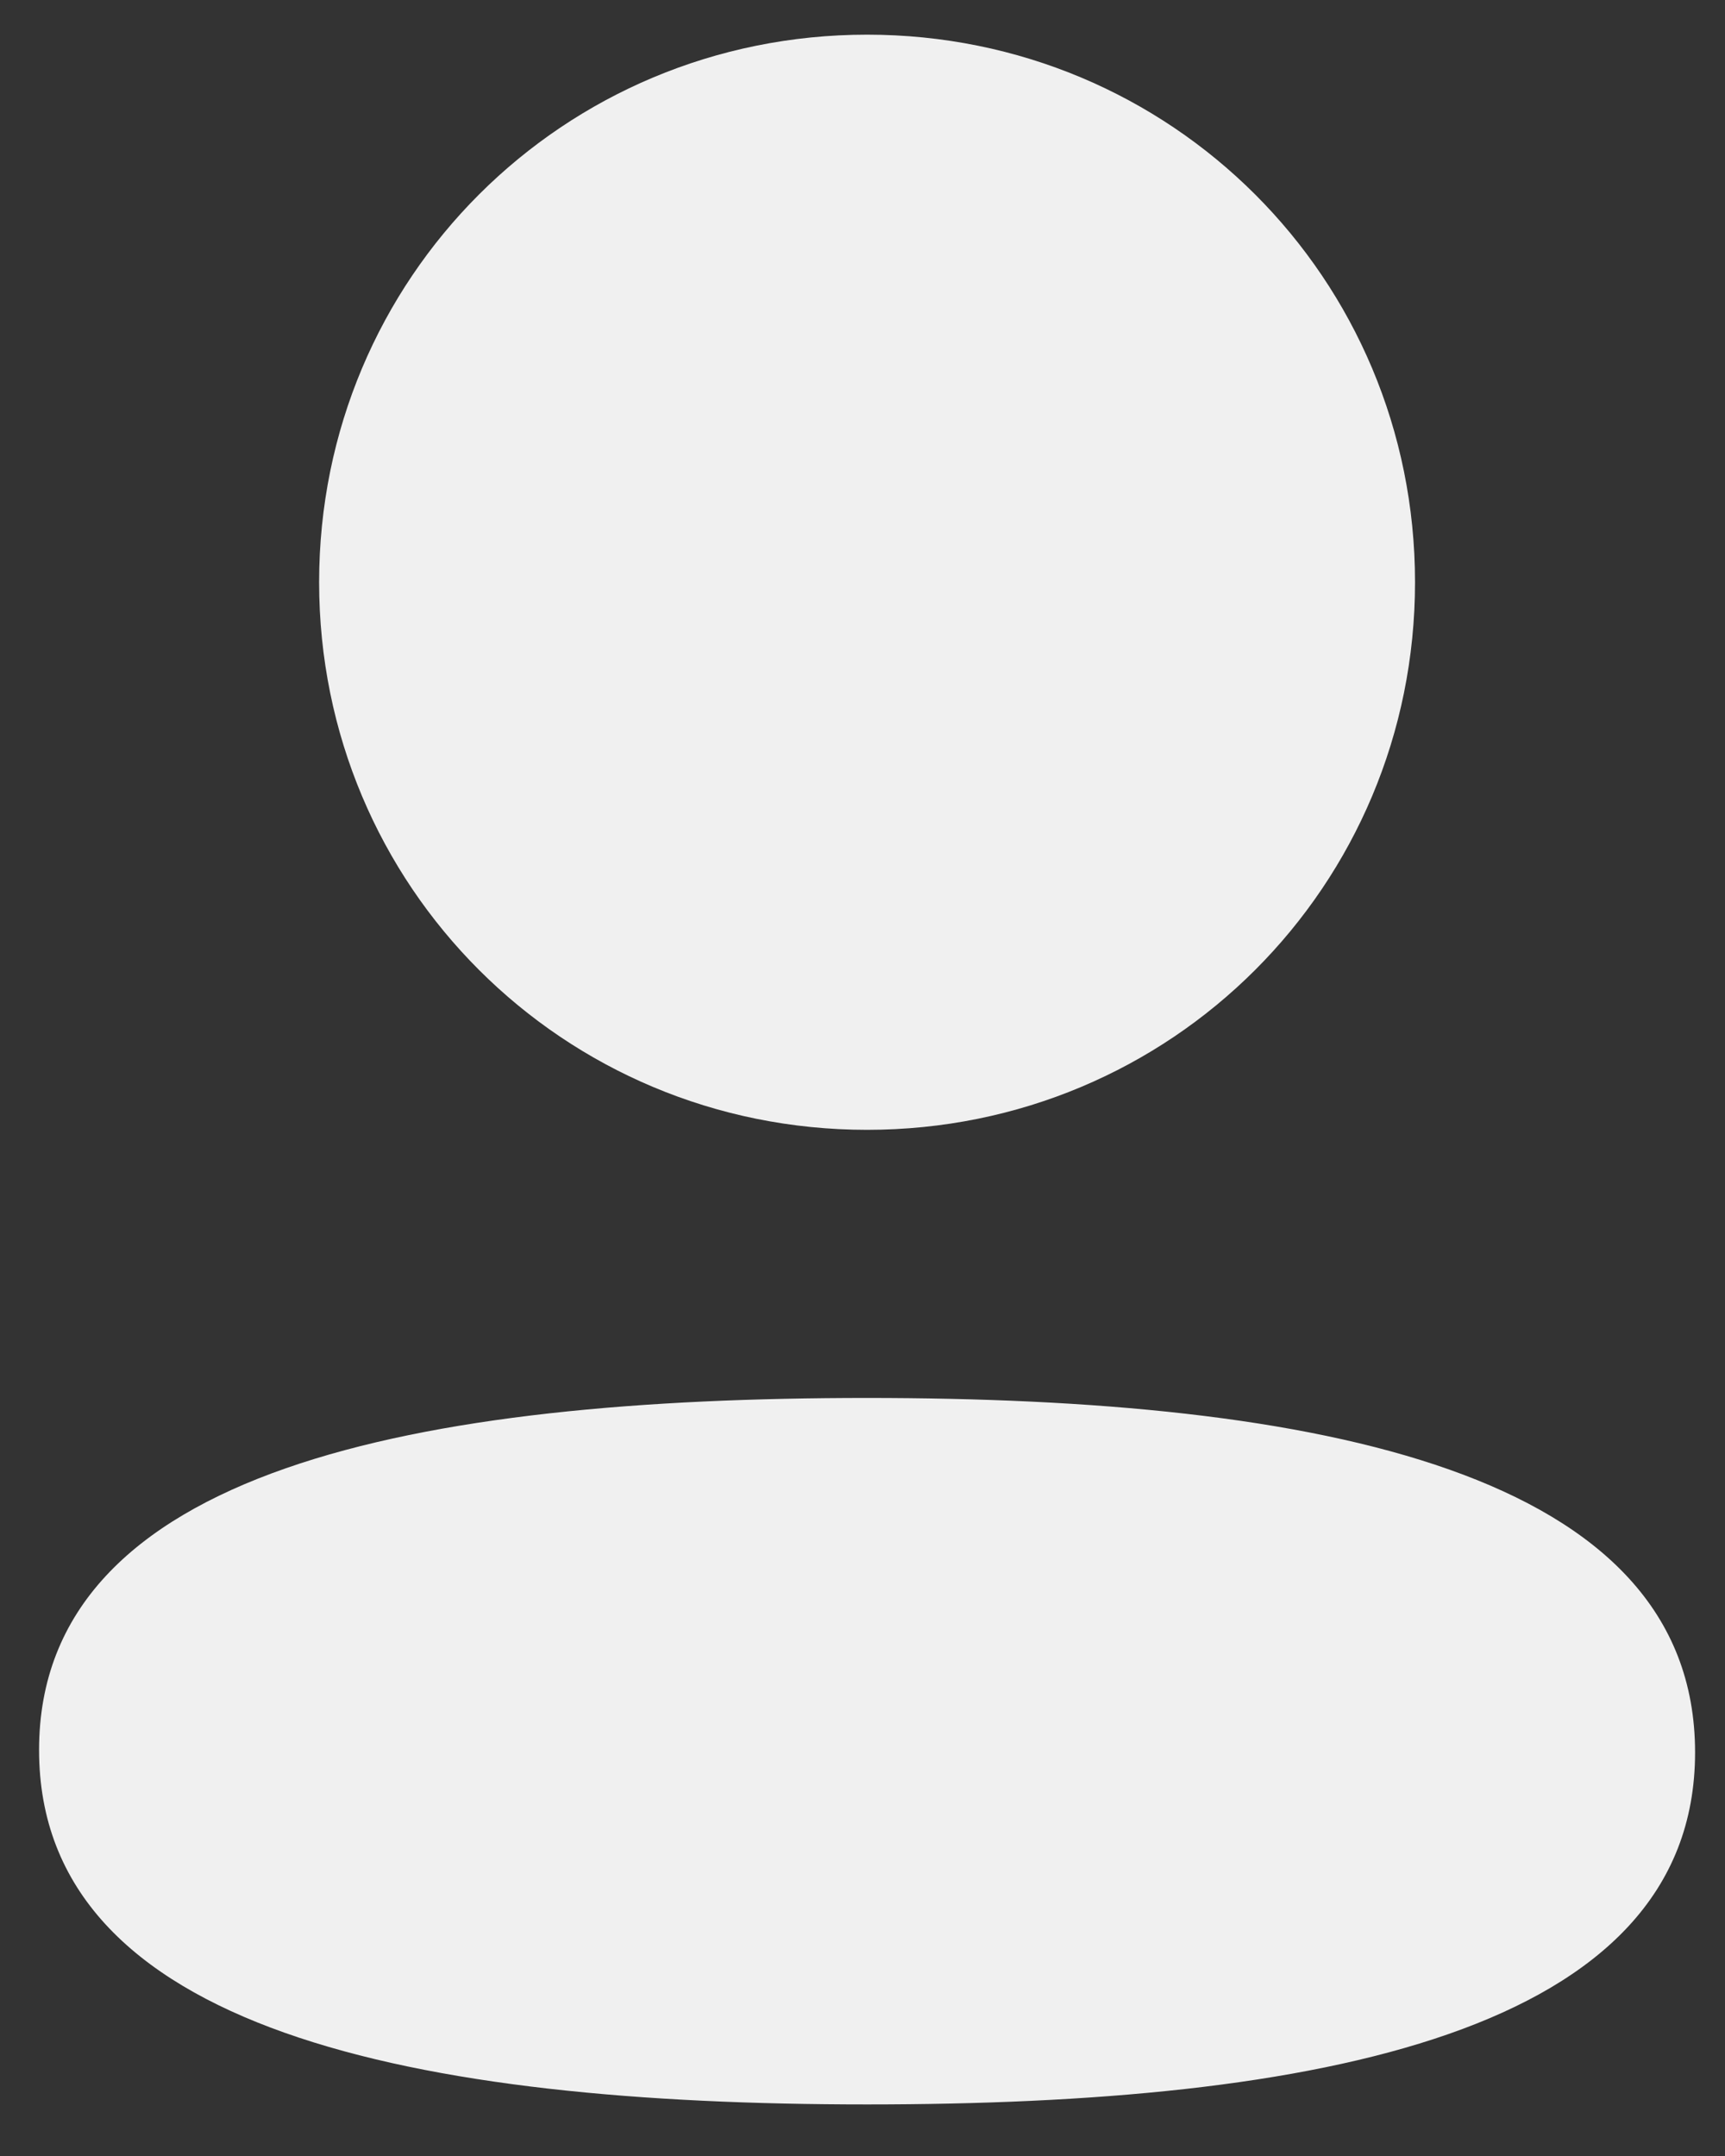
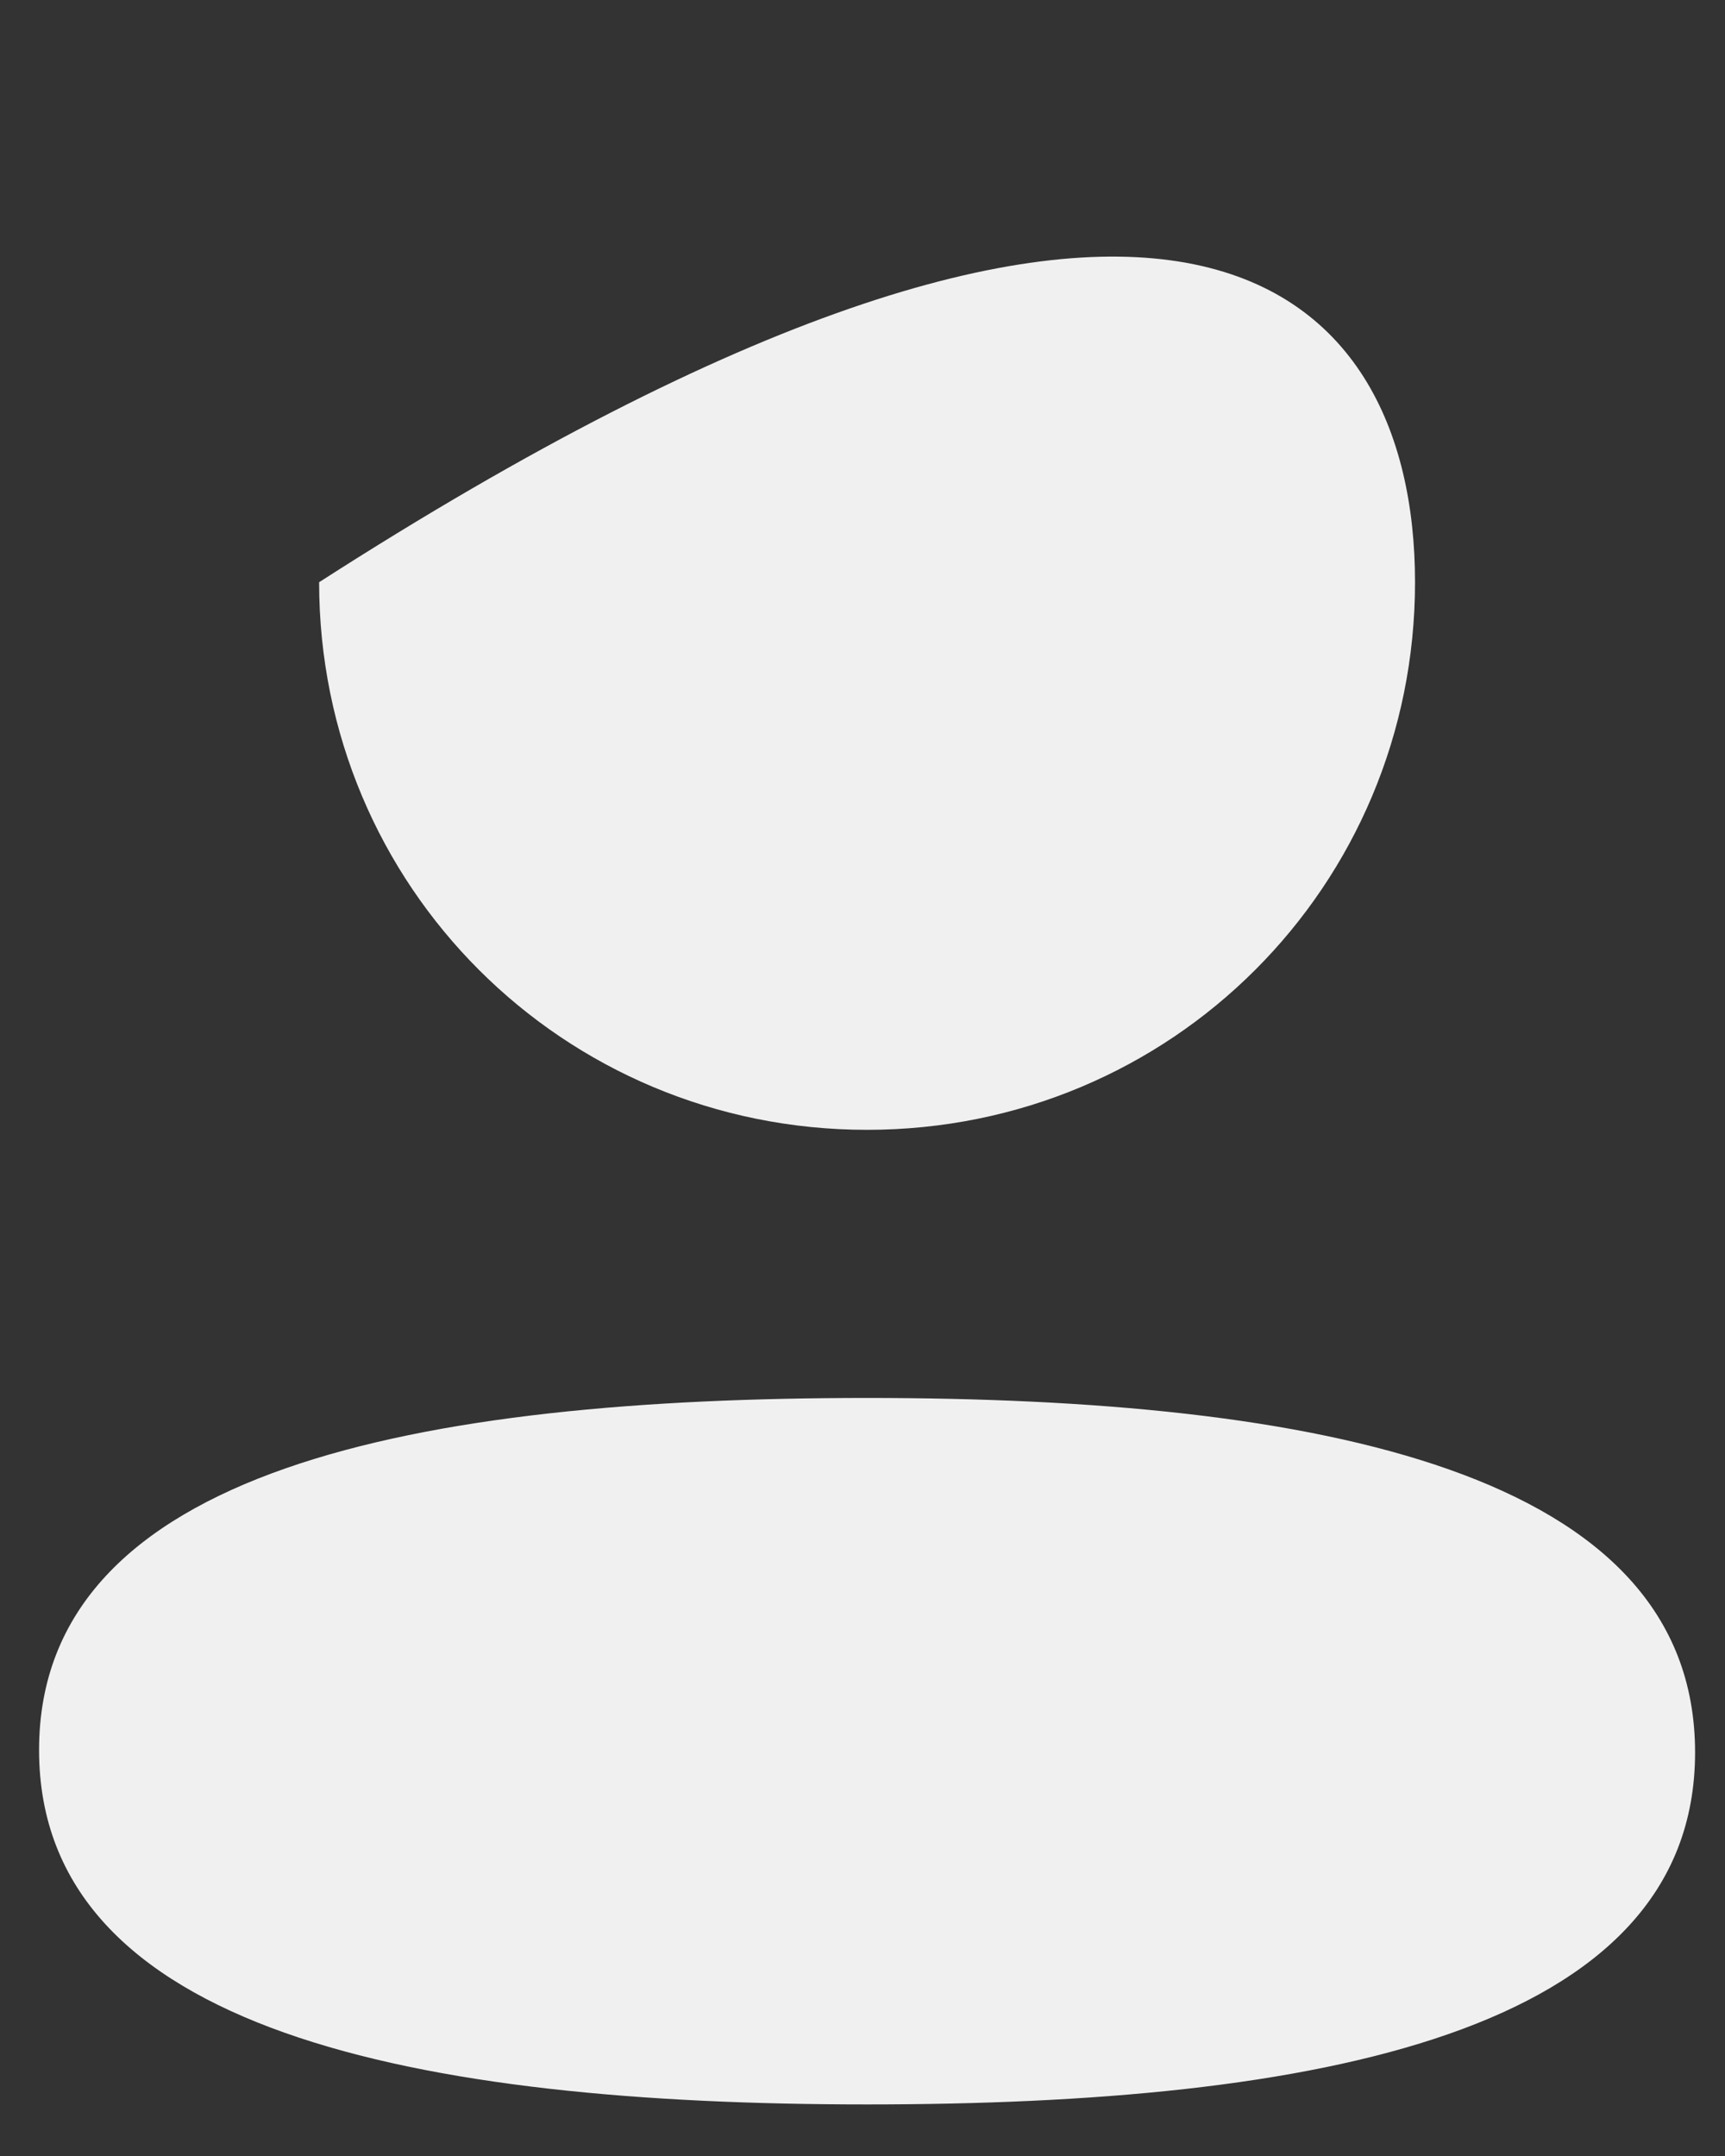
<svg xmlns="http://www.w3.org/2000/svg" width="20" height="25" viewBox="0 0 20 25" fill="none">
  <rect x="0" y="0" width="20" height="25" fill="#333333" stroke="none" />
-   <path fill-rule="evenodd" clip-rule="evenodd" d="M16.406 6.751C16.406 10.275 13.58 13.101 10.053 13.101C6.527 13.101 3.7 10.275 3.7 6.751C3.7 3.226 6.527 0.402 10.053 0.402C13.58 0.402 16.406 3.226 16.406 6.751ZM10.053 24.402C4.848 24.402 0.453 23.556 0.453 20.292C0.453 17.026 4.876 16.21 10.053 16.21C15.259 16.21 19.653 17.056 19.653 20.32C19.653 23.586 15.231 24.402 10.053 24.402Z" fill="#F0F0F0" />
+   <path fill-rule="evenodd" clip-rule="evenodd" d="M16.406 6.751C16.406 10.275 13.58 13.101 10.053 13.101C6.527 13.101 3.7 10.275 3.7 6.751C13.58 0.402 16.406 3.226 16.406 6.751ZM10.053 24.402C4.848 24.402 0.453 23.556 0.453 20.292C0.453 17.026 4.876 16.21 10.053 16.21C15.259 16.21 19.653 17.056 19.653 20.32C19.653 23.586 15.231 24.402 10.053 24.402Z" fill="#F0F0F0" />
</svg>